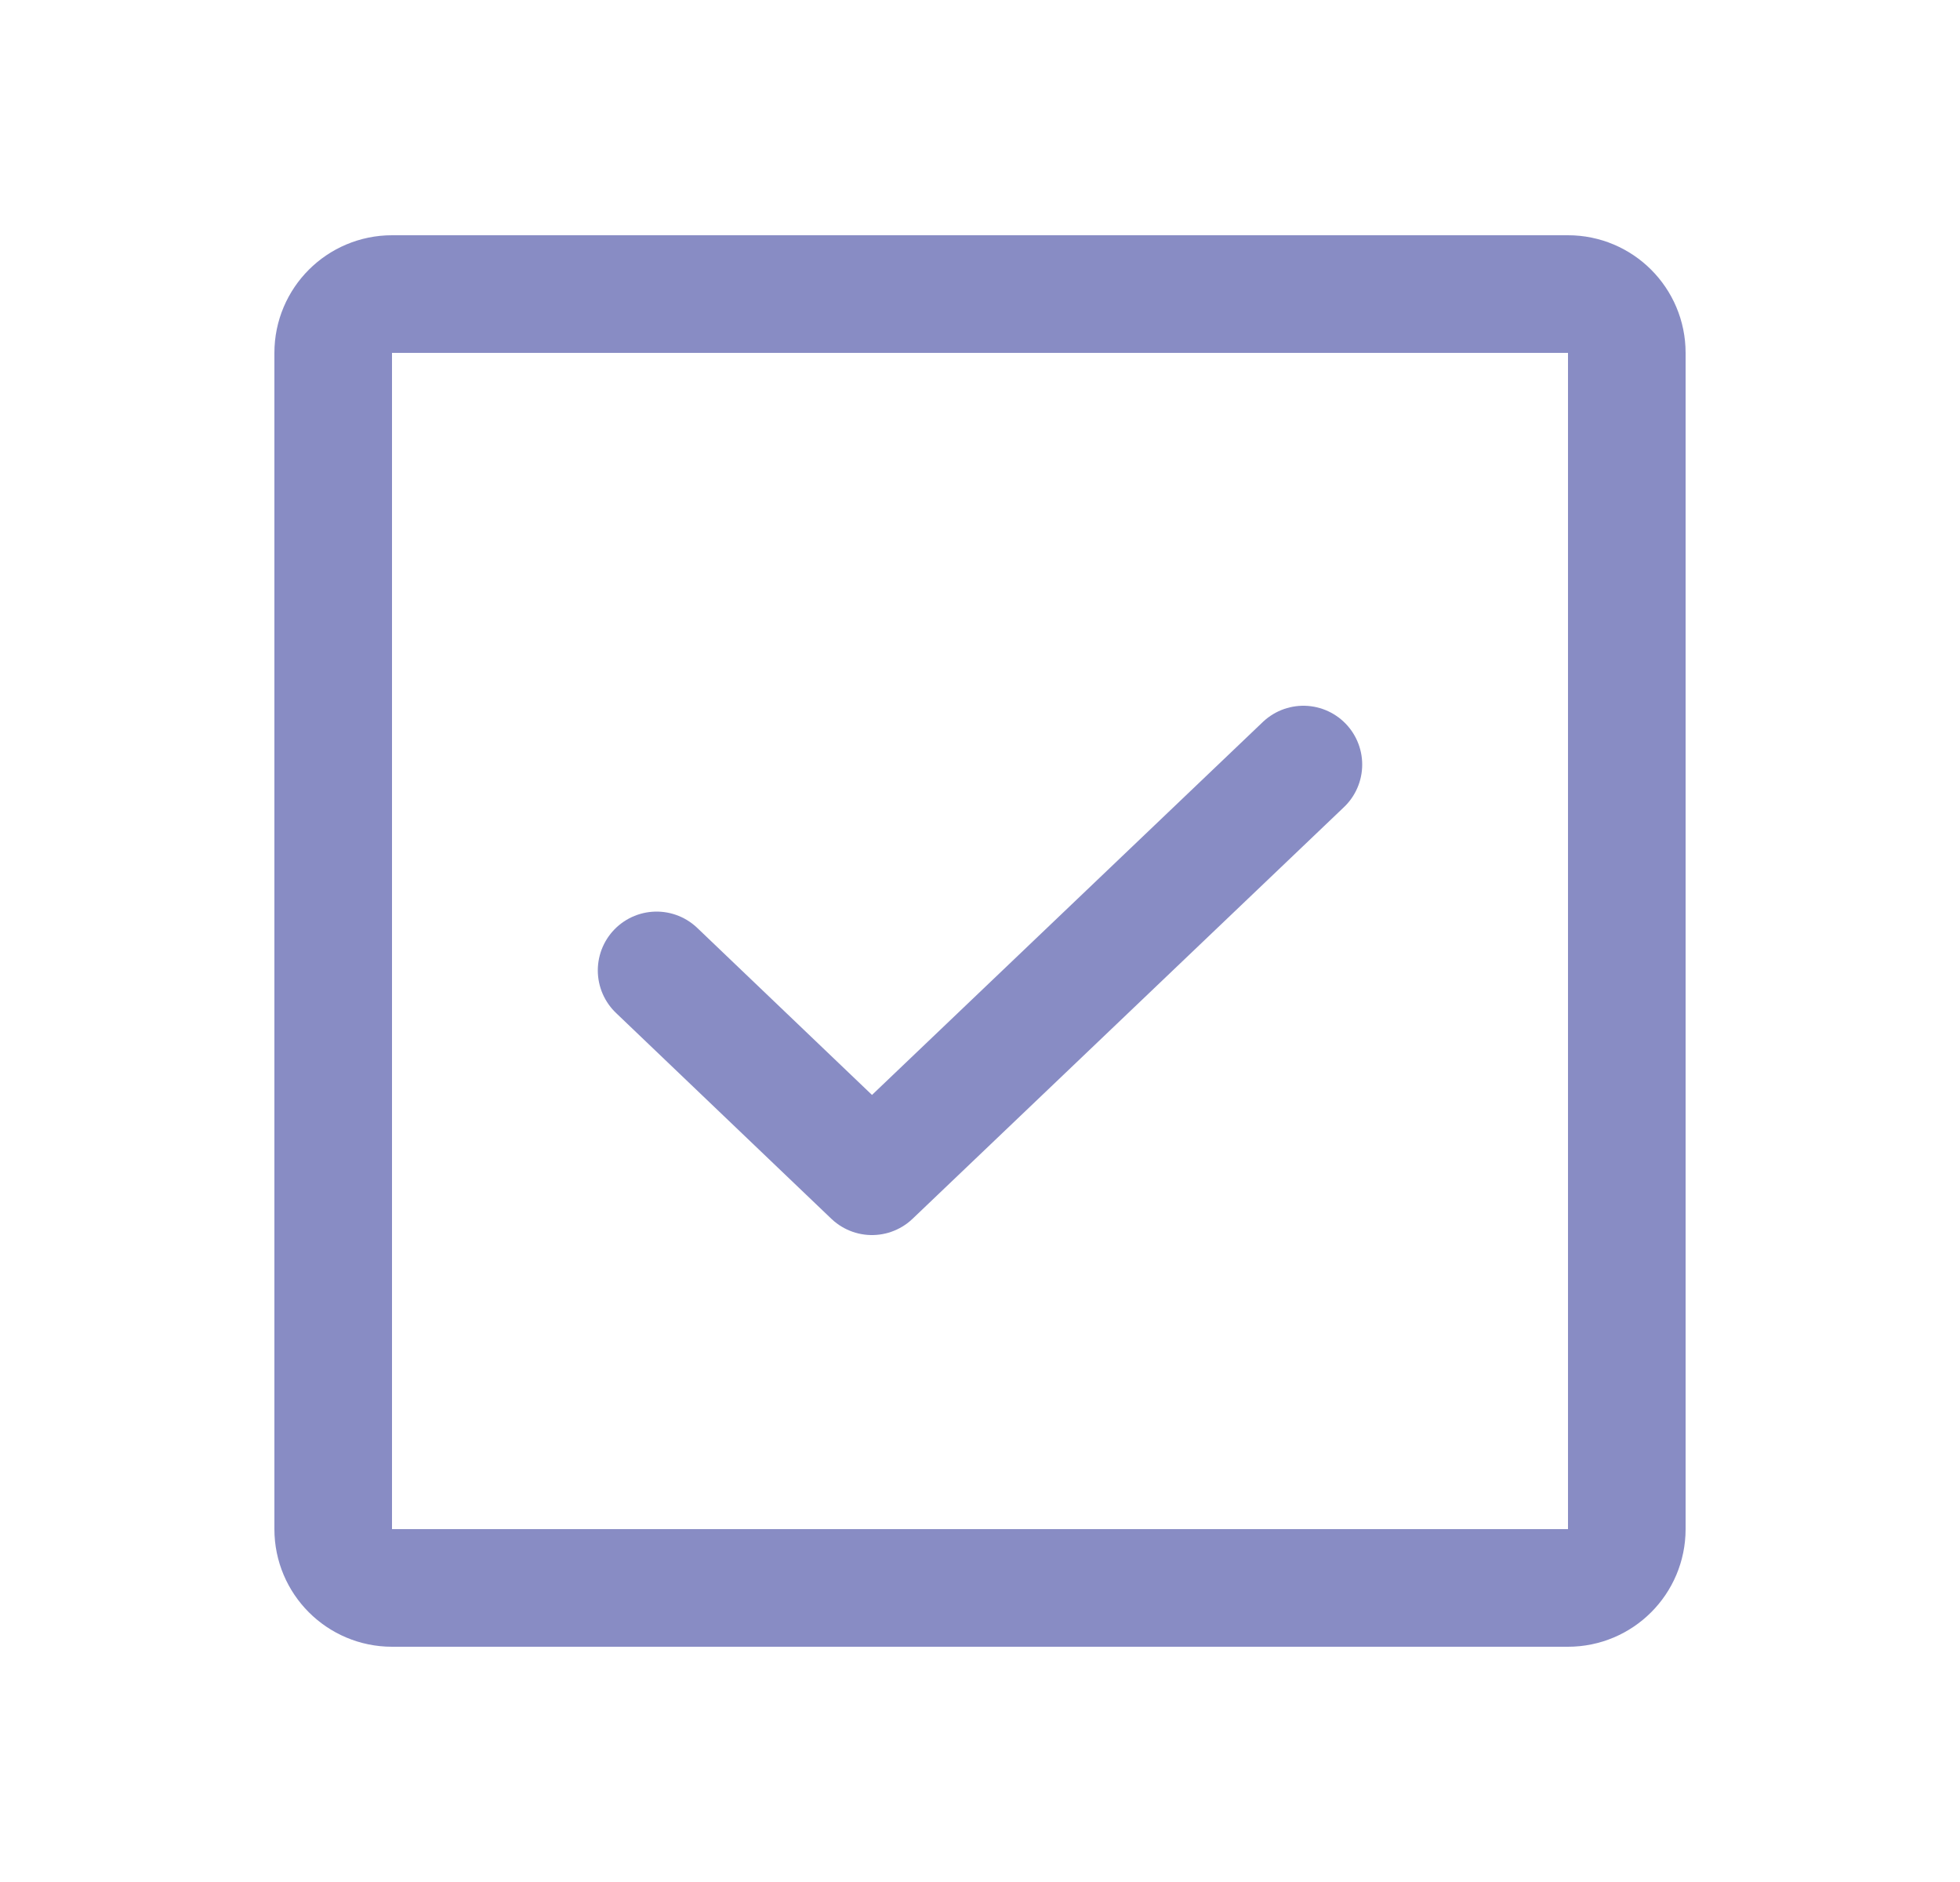
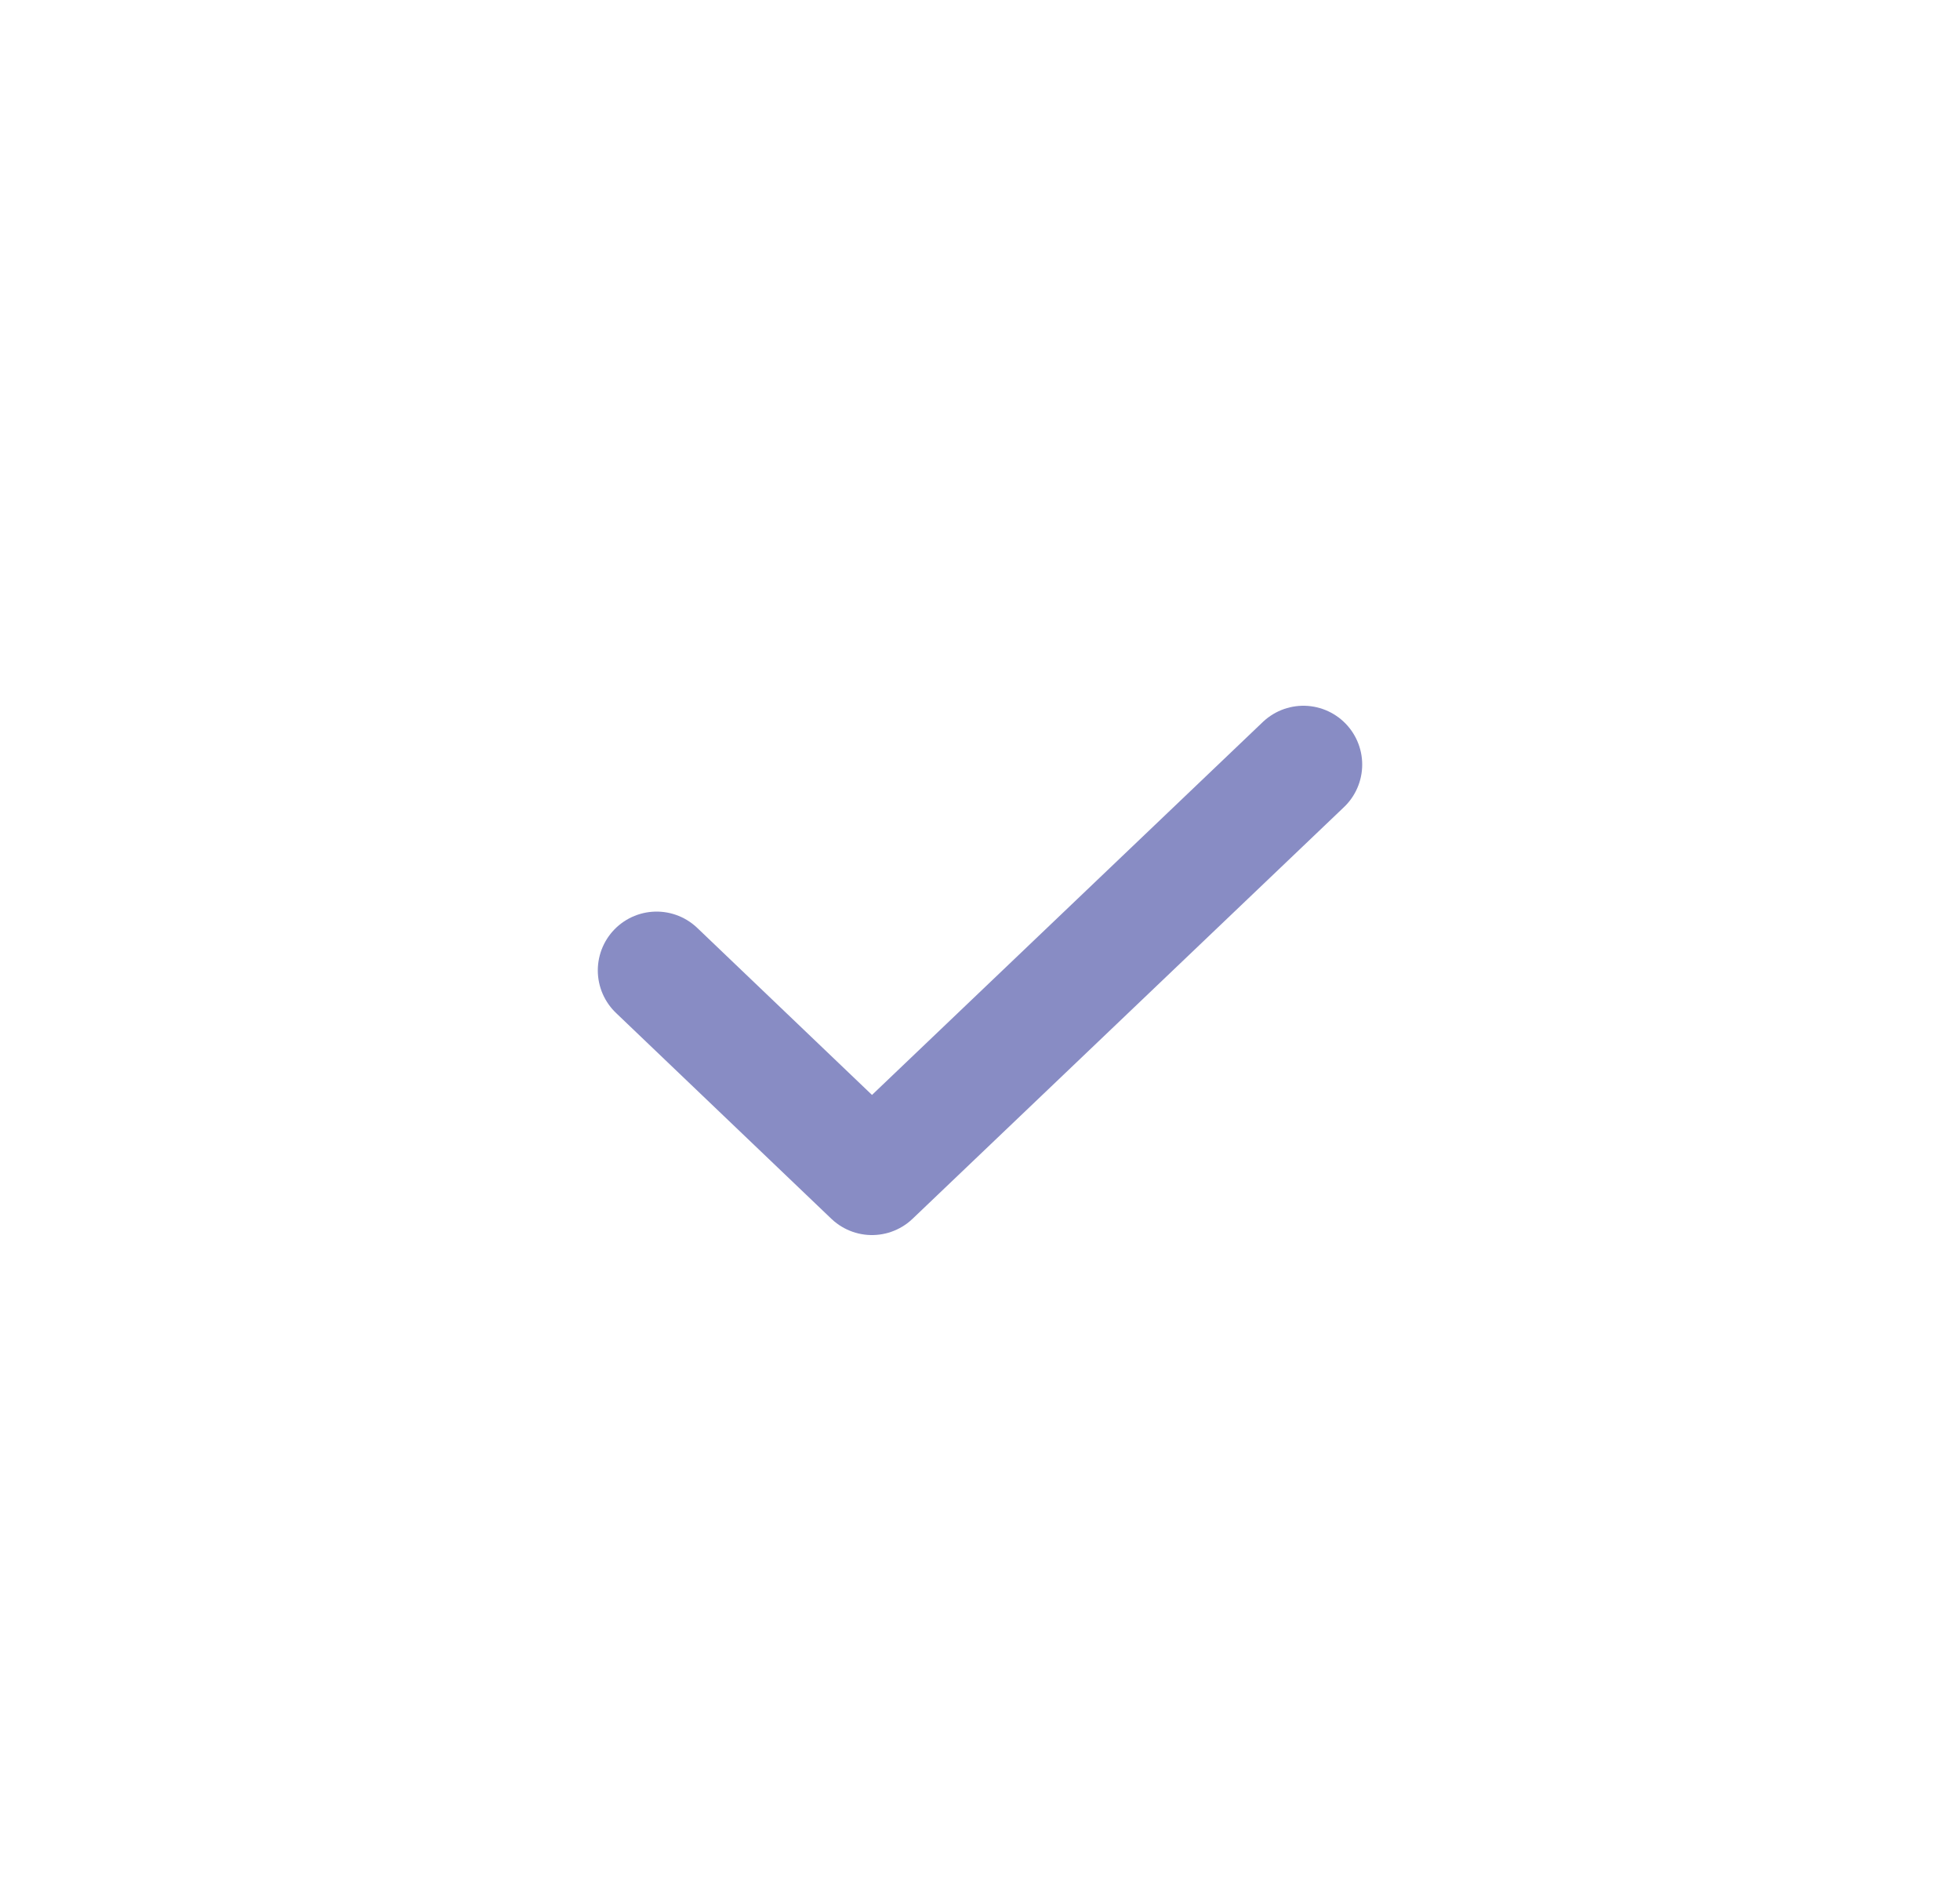
<svg xmlns="http://www.w3.org/2000/svg" width="25" height="24" viewBox="0 0 25 24" fill="none">
  <path d="M16.625 9.75L11.122 15L8.375 12.375" stroke="#888CC4" stroke-width="1.5" stroke-linecap="round" stroke-linejoin="round" />
-   <path d="M20 3.75H5C4.586 3.75 4.25 4.086 4.25 4.5V19.5C4.25 19.914 4.586 20.25 5 20.25H20C20.414 20.25 20.75 19.914 20.75 19.5V4.5C20.75 4.086 20.414 3.75 20 3.75Z" stroke="#888CC4" stroke-width="1.5" stroke-linecap="round" stroke-linejoin="round" />
</svg>